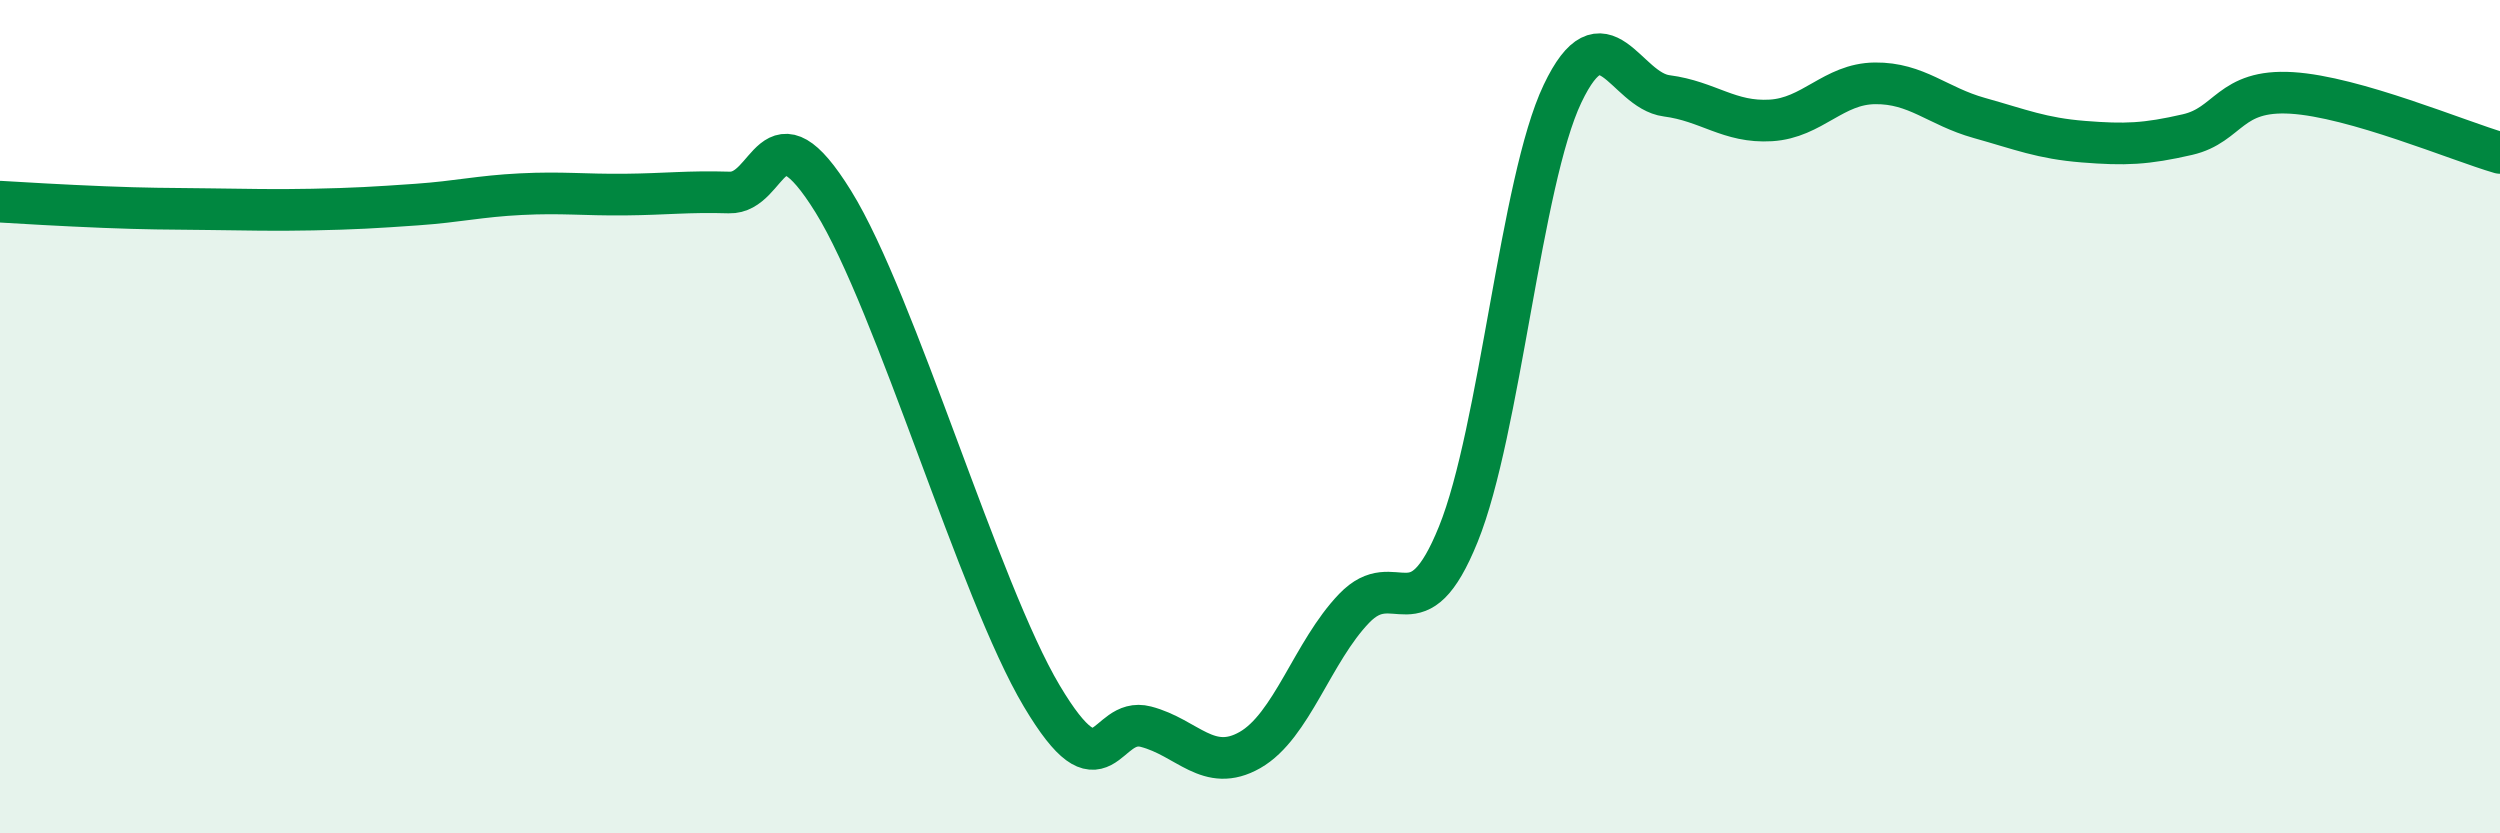
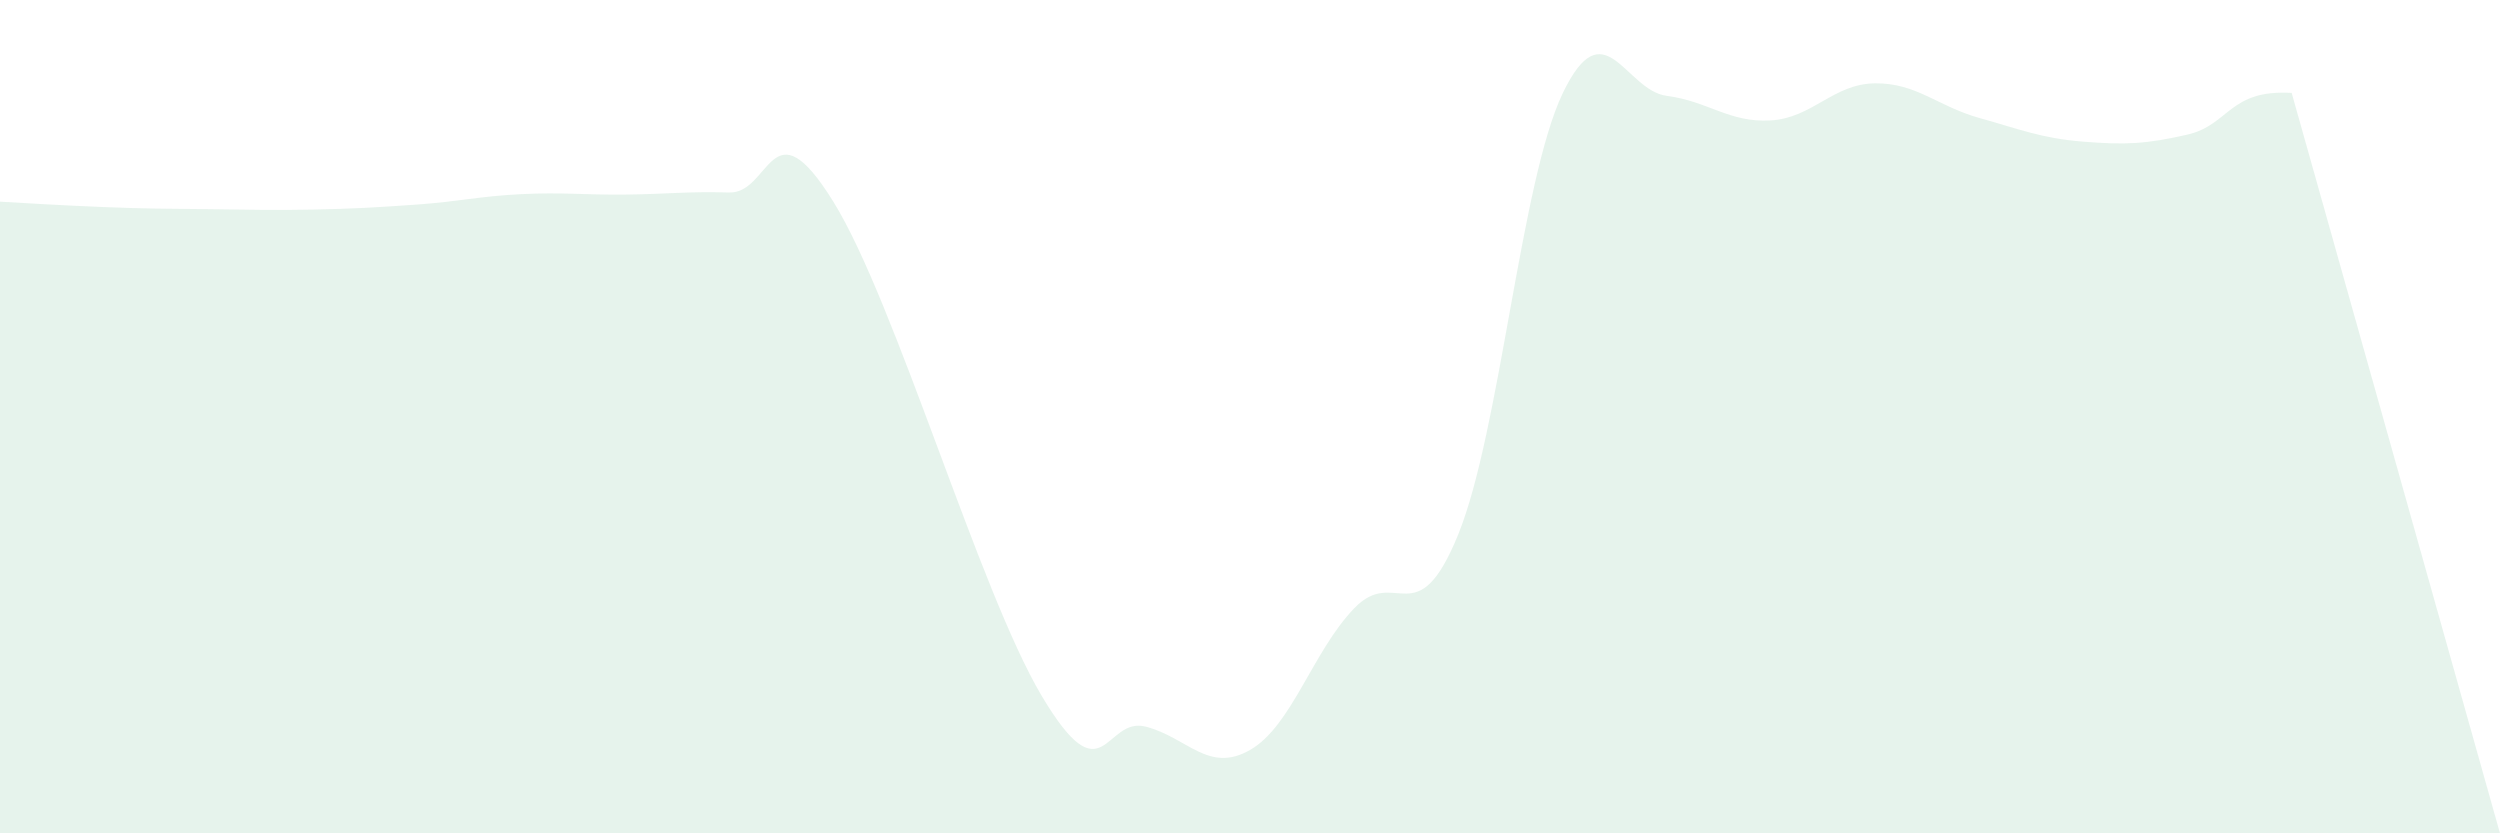
<svg xmlns="http://www.w3.org/2000/svg" width="60" height="20" viewBox="0 0 60 20">
-   <path d="M 0,4.84 C 0.5,4.87 1.5,4.93 2.5,4.97 C 3.5,5.01 4,5.01 5,5.02 C 6,5.03 6.5,5.05 7.5,5.03 C 8.5,5.01 9,4.98 10,4.91 C 11,4.84 11.5,4.71 12.5,4.66 C 13.5,4.61 14,4.68 15,4.67 C 16,4.66 16.5,4.59 17.5,4.62 C 18.5,4.65 18.5,2.42 20,4.84 C 21.5,7.26 23.5,14.18 25,16.7 C 26.5,19.22 26.5,17.18 27.5,17.44 C 28.5,17.7 29,18.57 30,18 C 31,17.43 31.5,15.64 32.5,14.6 C 33.5,13.56 34,15.29 35,12.82 C 36,10.35 36.5,4.35 37.5,2.25 C 38.5,0.15 39,2.17 40,2.3 C 41,2.43 41.5,2.95 42.5,2.89 C 43.5,2.83 44,2.01 45,2 C 46,1.99 46.5,2.55 47.5,2.83 C 48.5,3.11 49,3.32 50,3.4 C 51,3.48 51.5,3.46 52.5,3.23 C 53.5,3 53.5,2.14 55,2.23 C 56.5,2.32 59,3.38 60,3.67L60 20L0 20Z" fill="#008740" opacity="0.1" stroke-linecap="round" stroke-linejoin="round" />
-   <path d="M 0,4.84 C 0.5,4.87 1.5,4.93 2.5,4.97 C 3.5,5.01 4,5.01 5,5.02 C 6,5.03 6.5,5.05 7.5,5.03 C 8.5,5.01 9,4.98 10,4.91 C 11,4.84 11.5,4.71 12.5,4.66 C 13.5,4.61 14,4.68 15,4.67 C 16,4.66 16.5,4.59 17.5,4.62 C 18.5,4.65 18.5,2.42 20,4.84 C 21.5,7.26 23.5,14.18 25,16.7 C 26.5,19.22 26.5,17.18 27.5,17.44 C 28.5,17.7 29,18.57 30,18 C 31,17.43 31.5,15.64 32.5,14.6 C 33.5,13.56 34,15.29 35,12.82 C 36,10.35 36.5,4.35 37.5,2.25 C 38.5,0.15 39,2.17 40,2.3 C 41,2.43 41.5,2.95 42.5,2.89 C 43.5,2.83 44,2.01 45,2 C 46,1.99 46.5,2.55 47.5,2.83 C 48.5,3.11 49,3.32 50,3.4 C 51,3.48 51.5,3.46 52.5,3.23 C 53.5,3 53.5,2.14 55,2.23 C 56.5,2.32 59,3.38 60,3.67" stroke="#008740" stroke-width="1" fill="none" stroke-linecap="round" stroke-linejoin="round" />
+   <path d="M 0,4.84 C 0.5,4.87 1.5,4.93 2.5,4.97 C 3.5,5.01 4,5.01 5,5.02 C 6,5.03 6.5,5.05 7.5,5.03 C 8.5,5.01 9,4.98 10,4.91 C 11,4.84 11.5,4.71 12.5,4.66 C 13.5,4.61 14,4.68 15,4.67 C 16,4.66 16.5,4.59 17.5,4.62 C 18.5,4.65 18.5,2.42 20,4.84 C 21.5,7.26 23.5,14.18 25,16.7 C 26.5,19.22 26.5,17.18 27.5,17.44 C 28.5,17.7 29,18.57 30,18 C 31,17.43 31.5,15.64 32.5,14.6 C 33.5,13.56 34,15.29 35,12.82 C 36,10.35 36.5,4.35 37.5,2.25 C 38.5,0.15 39,2.17 40,2.3 C 41,2.43 41.5,2.95 42.5,2.89 C 43.5,2.83 44,2.01 45,2 C 46,1.99 46.5,2.55 47.5,2.83 C 48.5,3.11 49,3.32 50,3.4 C 51,3.48 51.5,3.46 52.5,3.23 C 53.5,3 53.5,2.14 55,2.23 L60 20L0 20Z" fill="#008740" opacity="0.1" stroke-linecap="round" stroke-linejoin="round" />
</svg>